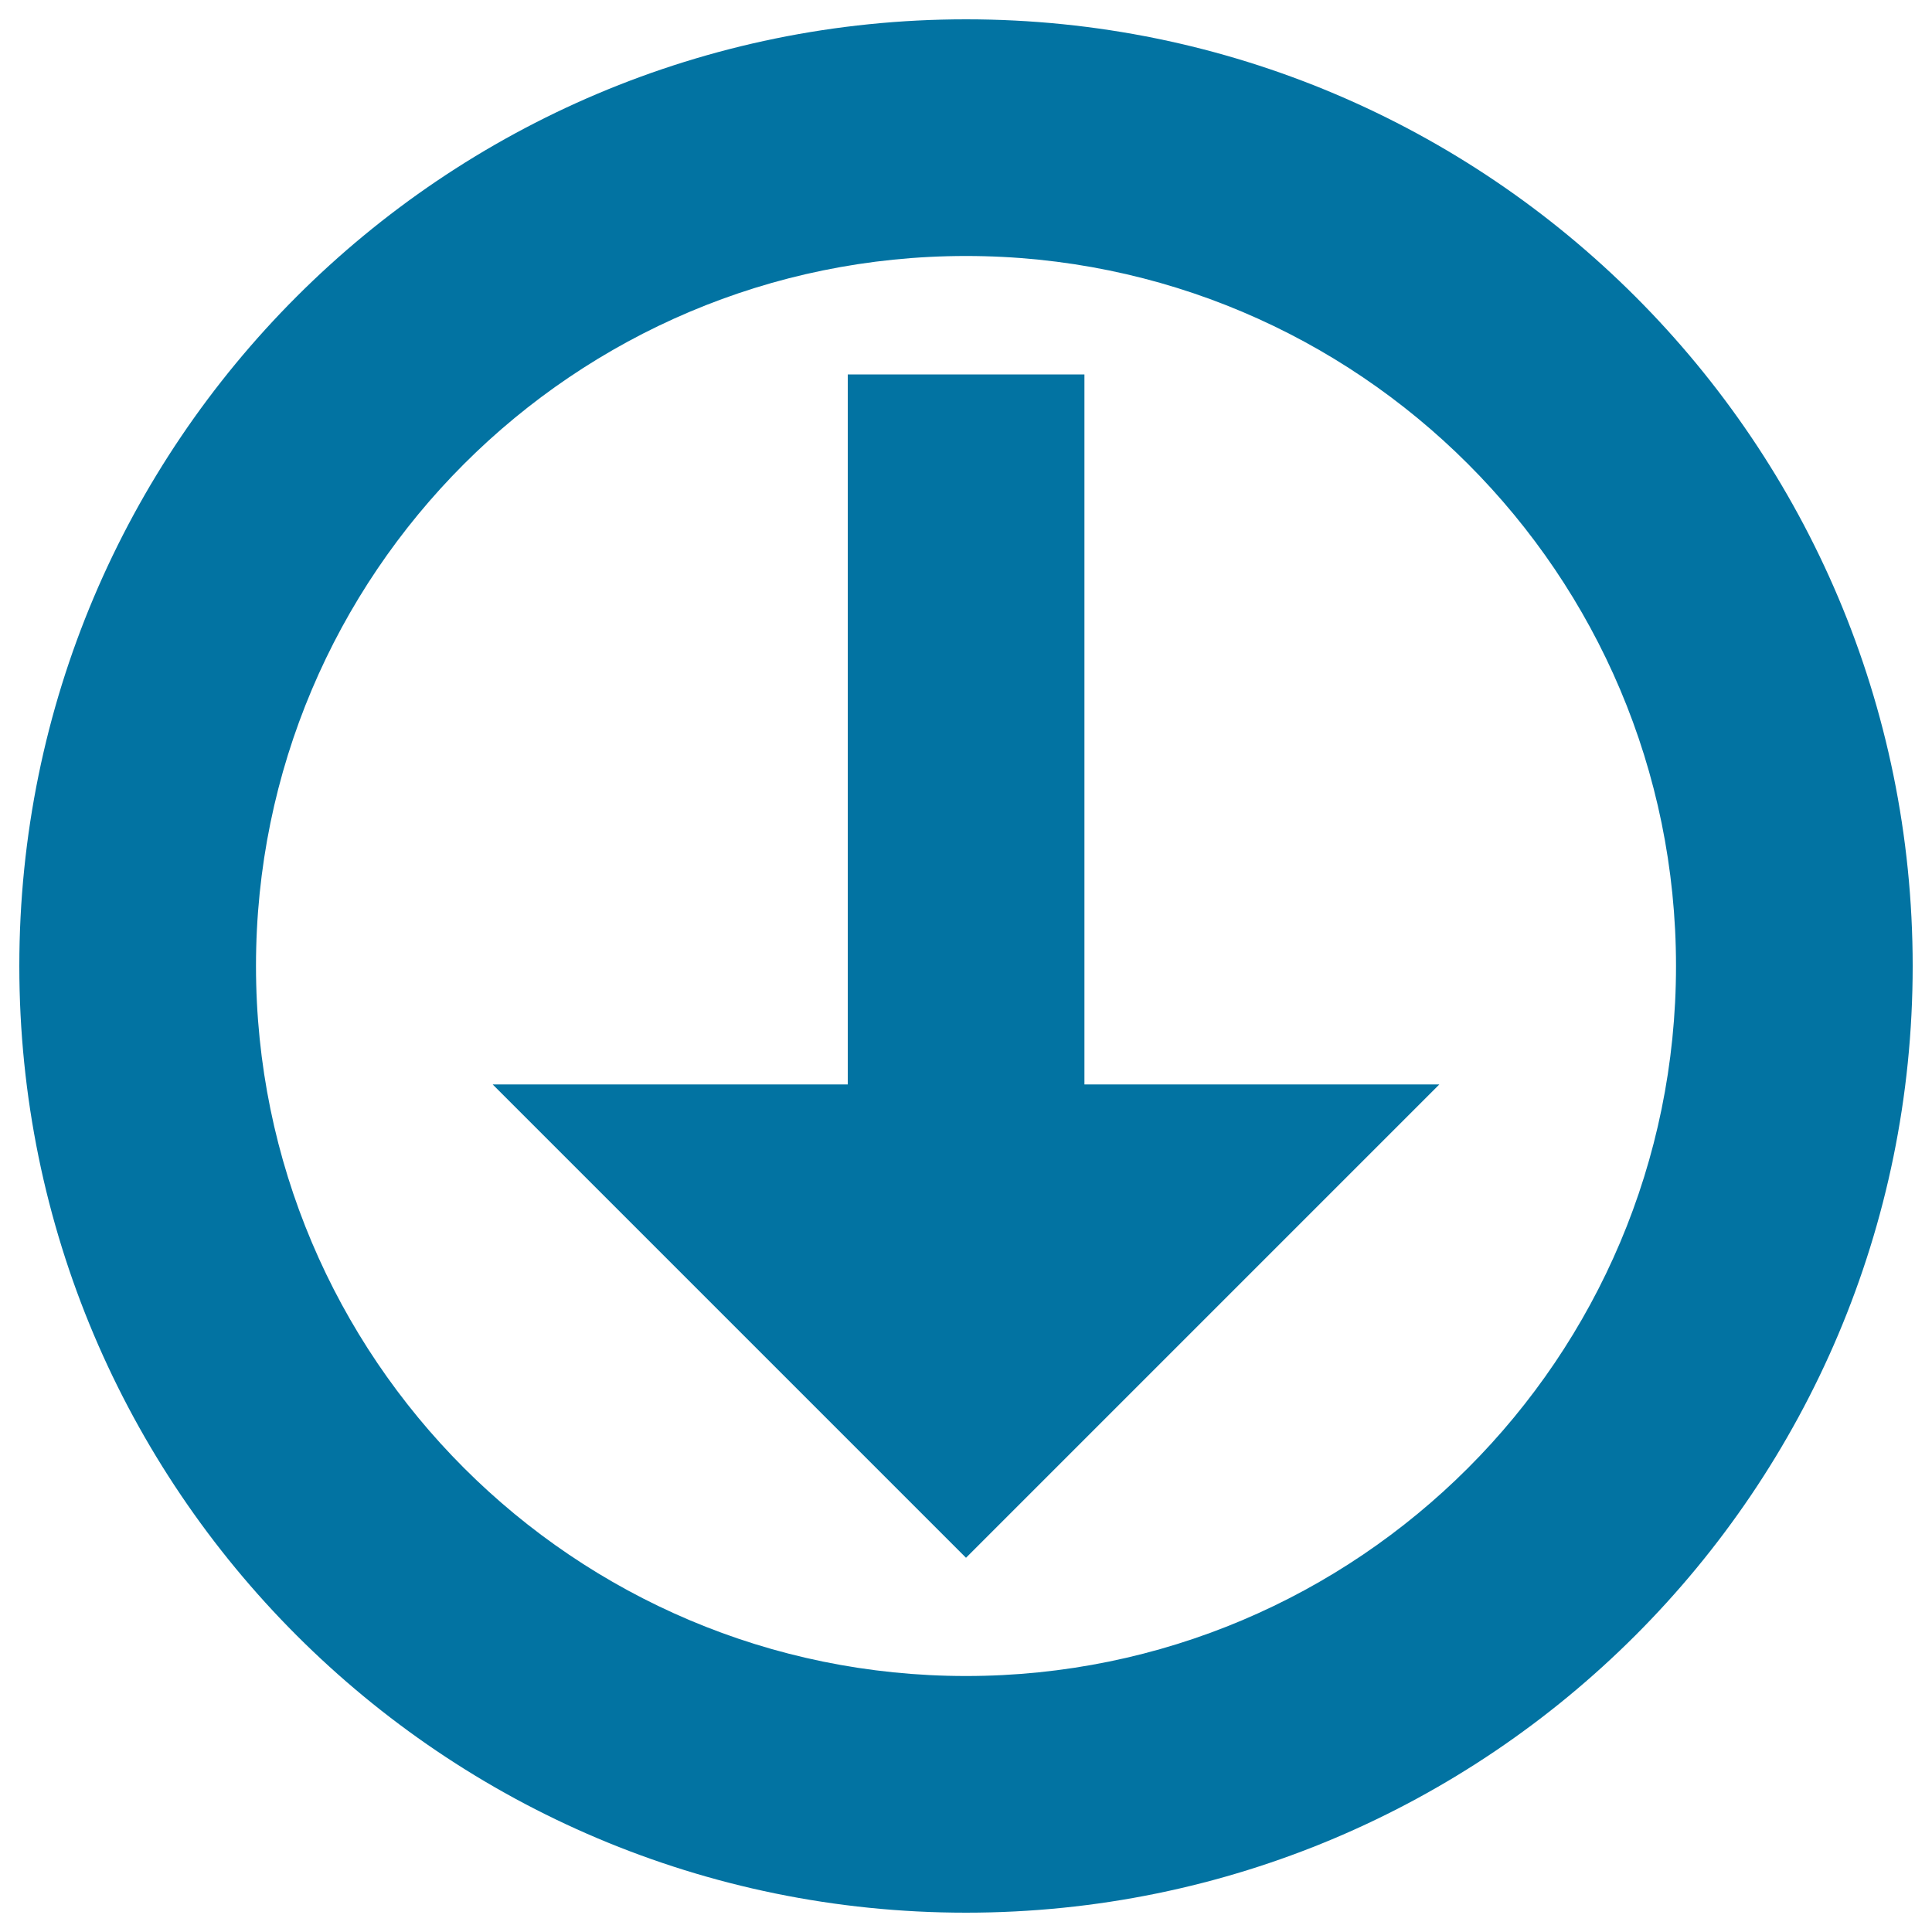
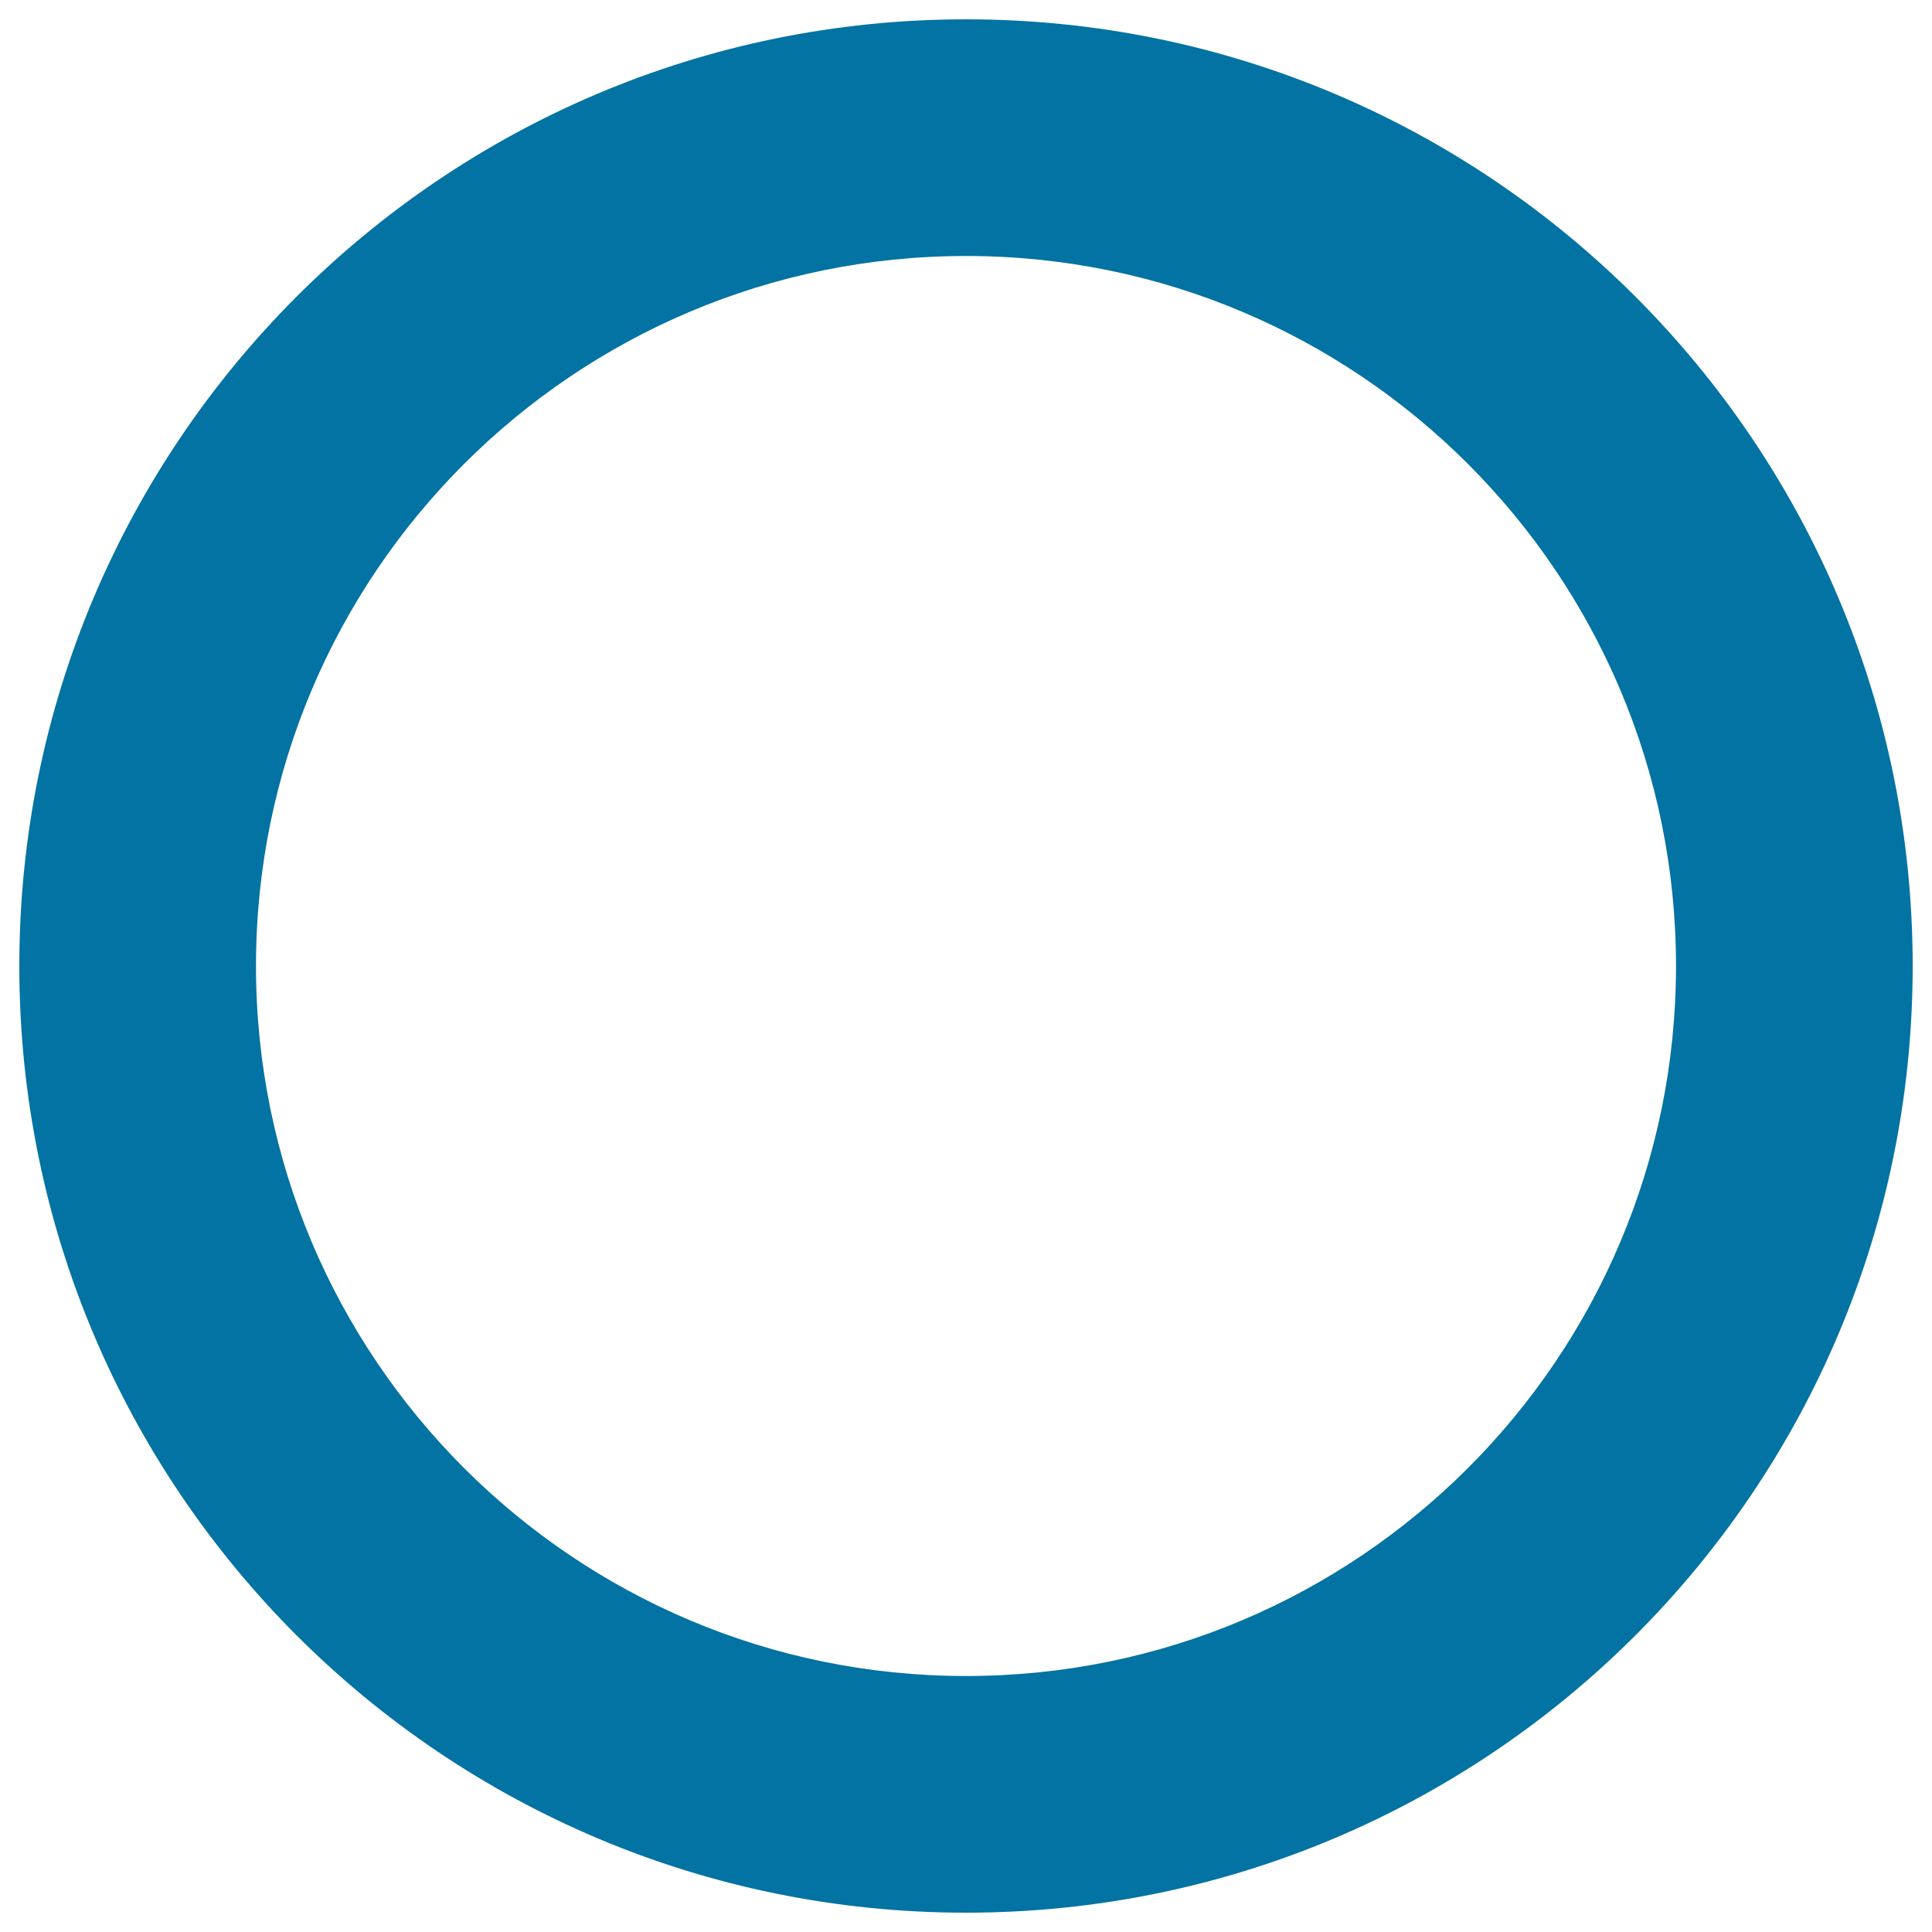
<svg xmlns="http://www.w3.org/2000/svg" viewBox="0 0 1000 1000" style="fill:#0273a2">
  <title>Down Arrow In Circle SVG icon</title>
  <g>
    <g>
-       <path d="M500,10C229.4,10,10,229.4,10,500s219.4,490,490,490s490-219.4,490-490S770.6,10,500,10z M500,867.5c-202.9,0-367.5-164.6-367.5-367.5c0-202.9,164.6-367.5,367.5-367.5c202.9,0,367.5,164.6,367.5,367.5C867.5,702.9,702.9,867.5,500,867.5z" />
-       <polygon points="561.3,193.8 438.8,193.8 438.8,561.3 255,561.3 500,806.3 745,561.3 561.3,561.3 " />
+       <path d="M500,10C229.4,10,10,229.4,10,500s219.4,490,490,490s490-219.4,490-490S770.6,10,500,10M500,867.5c-202.9,0-367.5-164.6-367.5-367.5c0-202.9,164.6-367.5,367.5-367.5c202.9,0,367.5,164.6,367.5,367.5C867.5,702.9,702.9,867.5,500,867.5z" />
    </g>
  </g>
</svg>